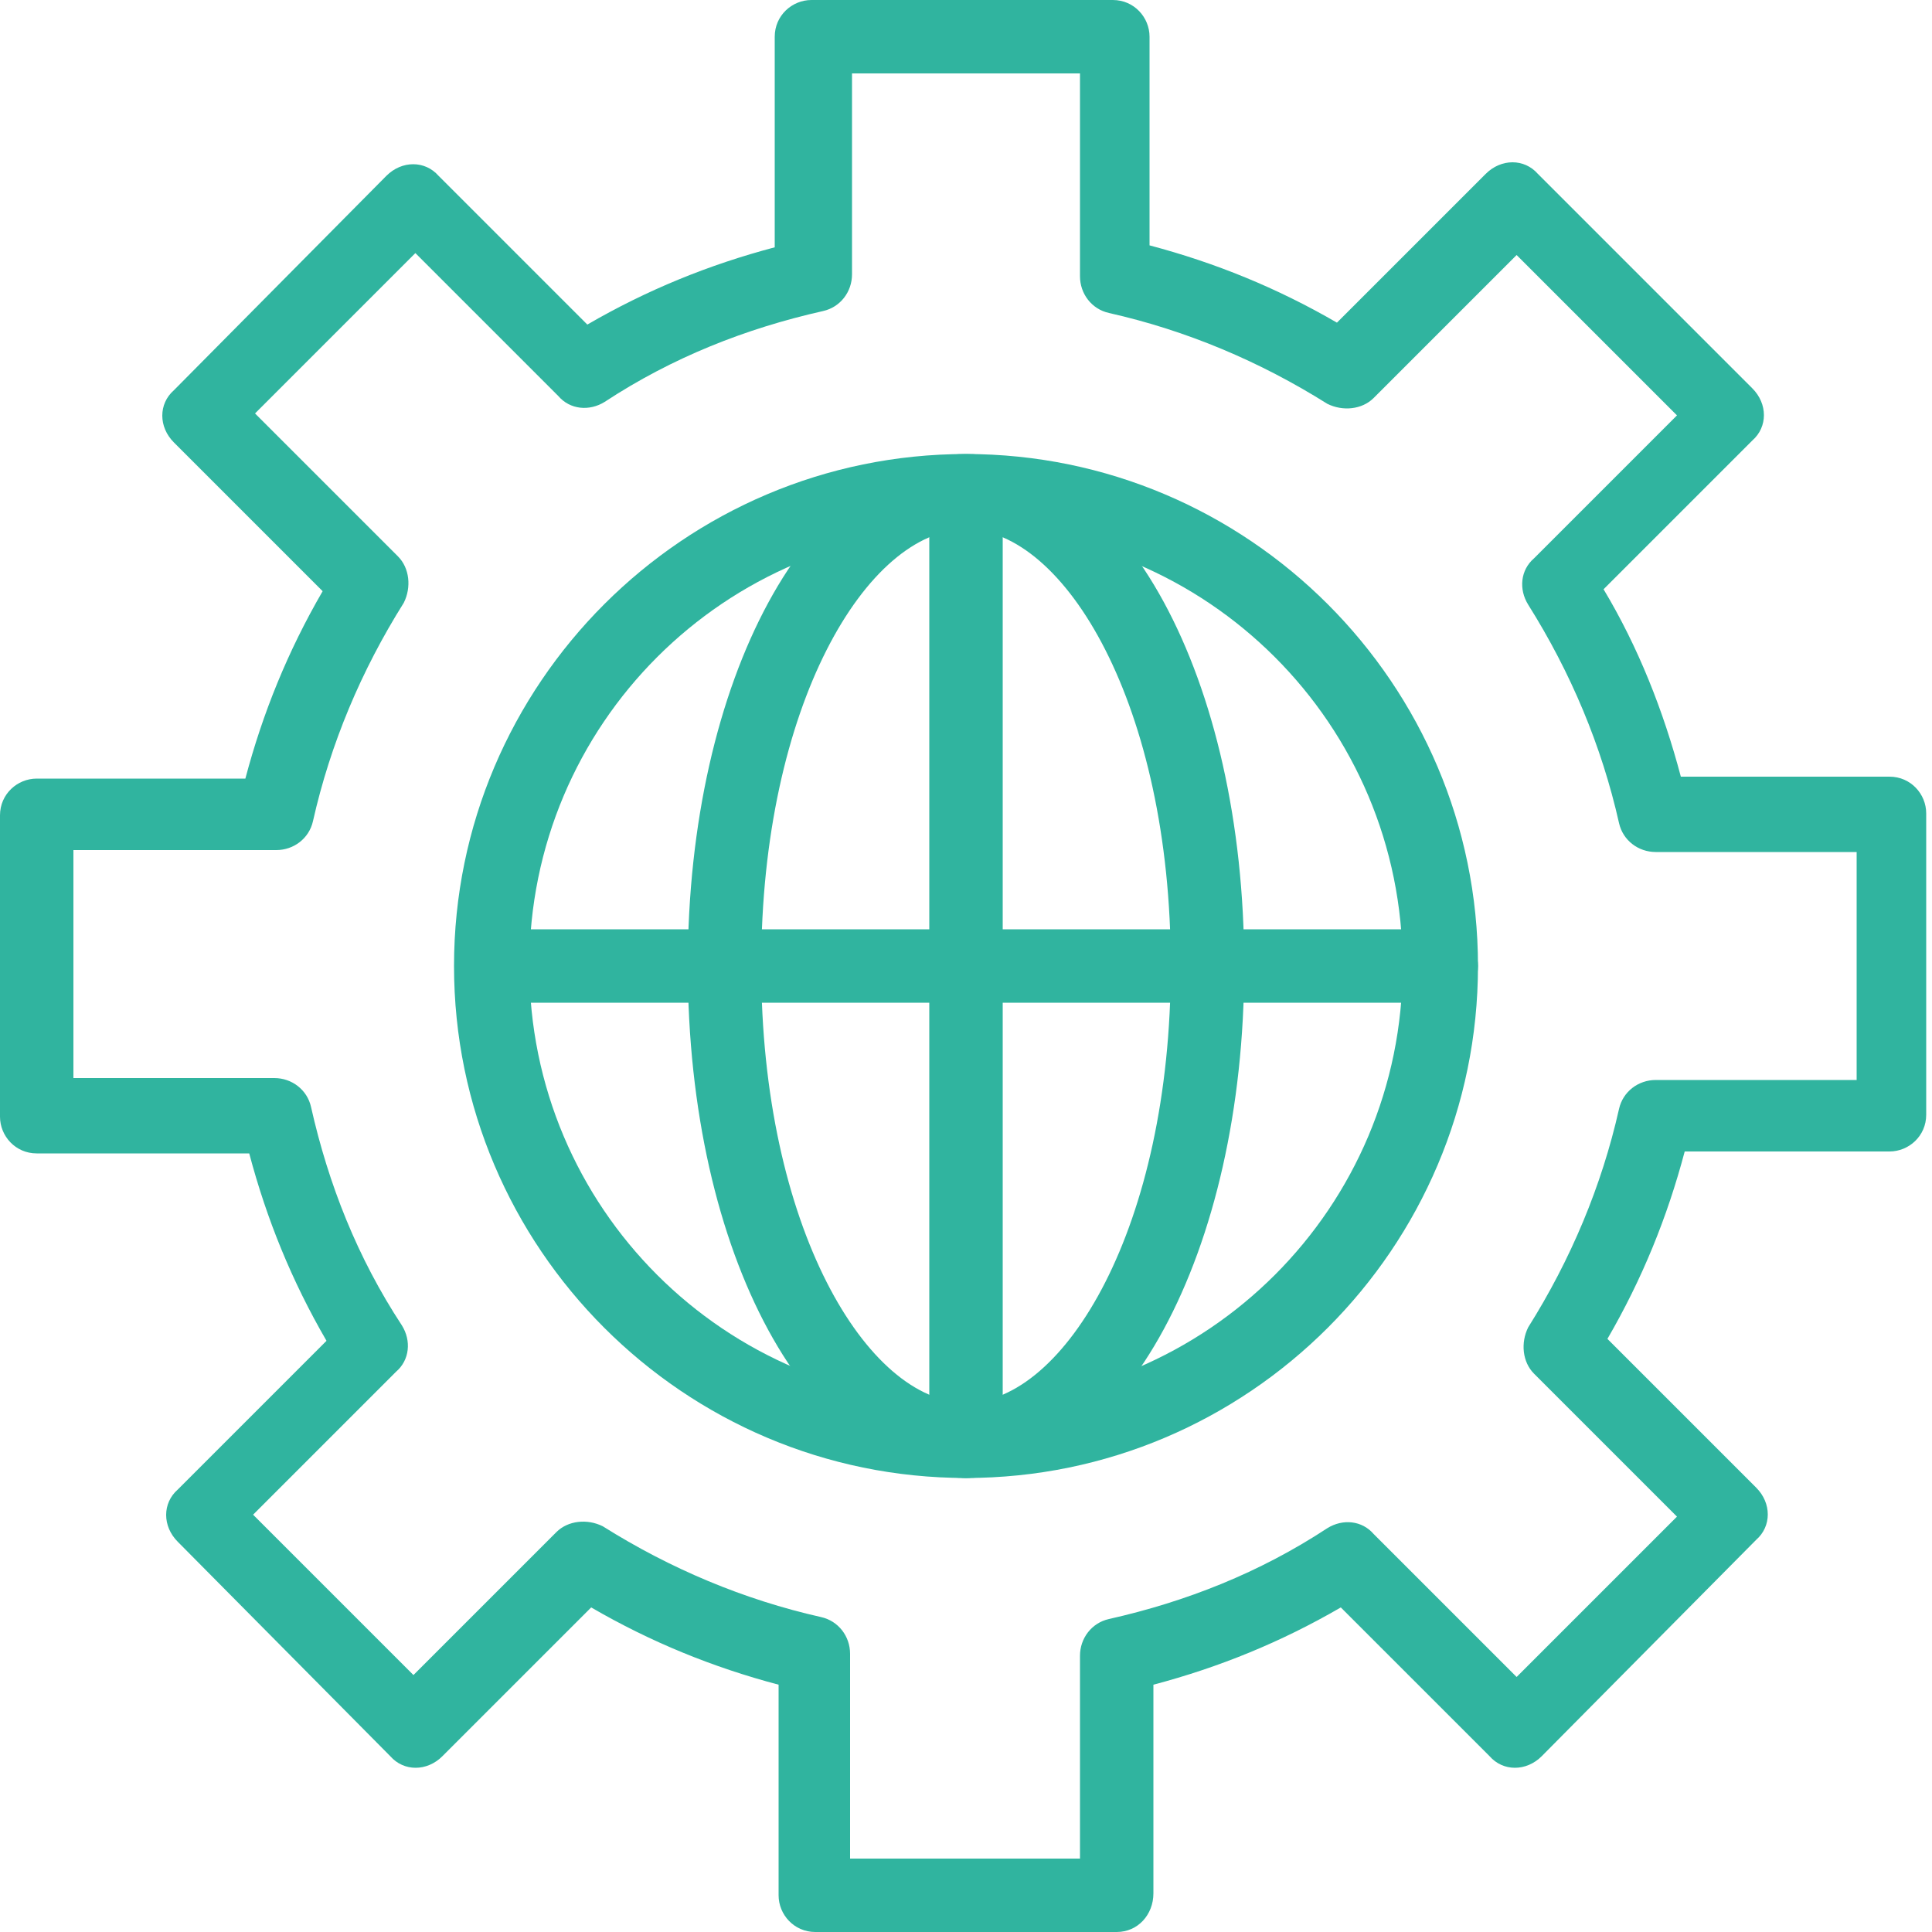
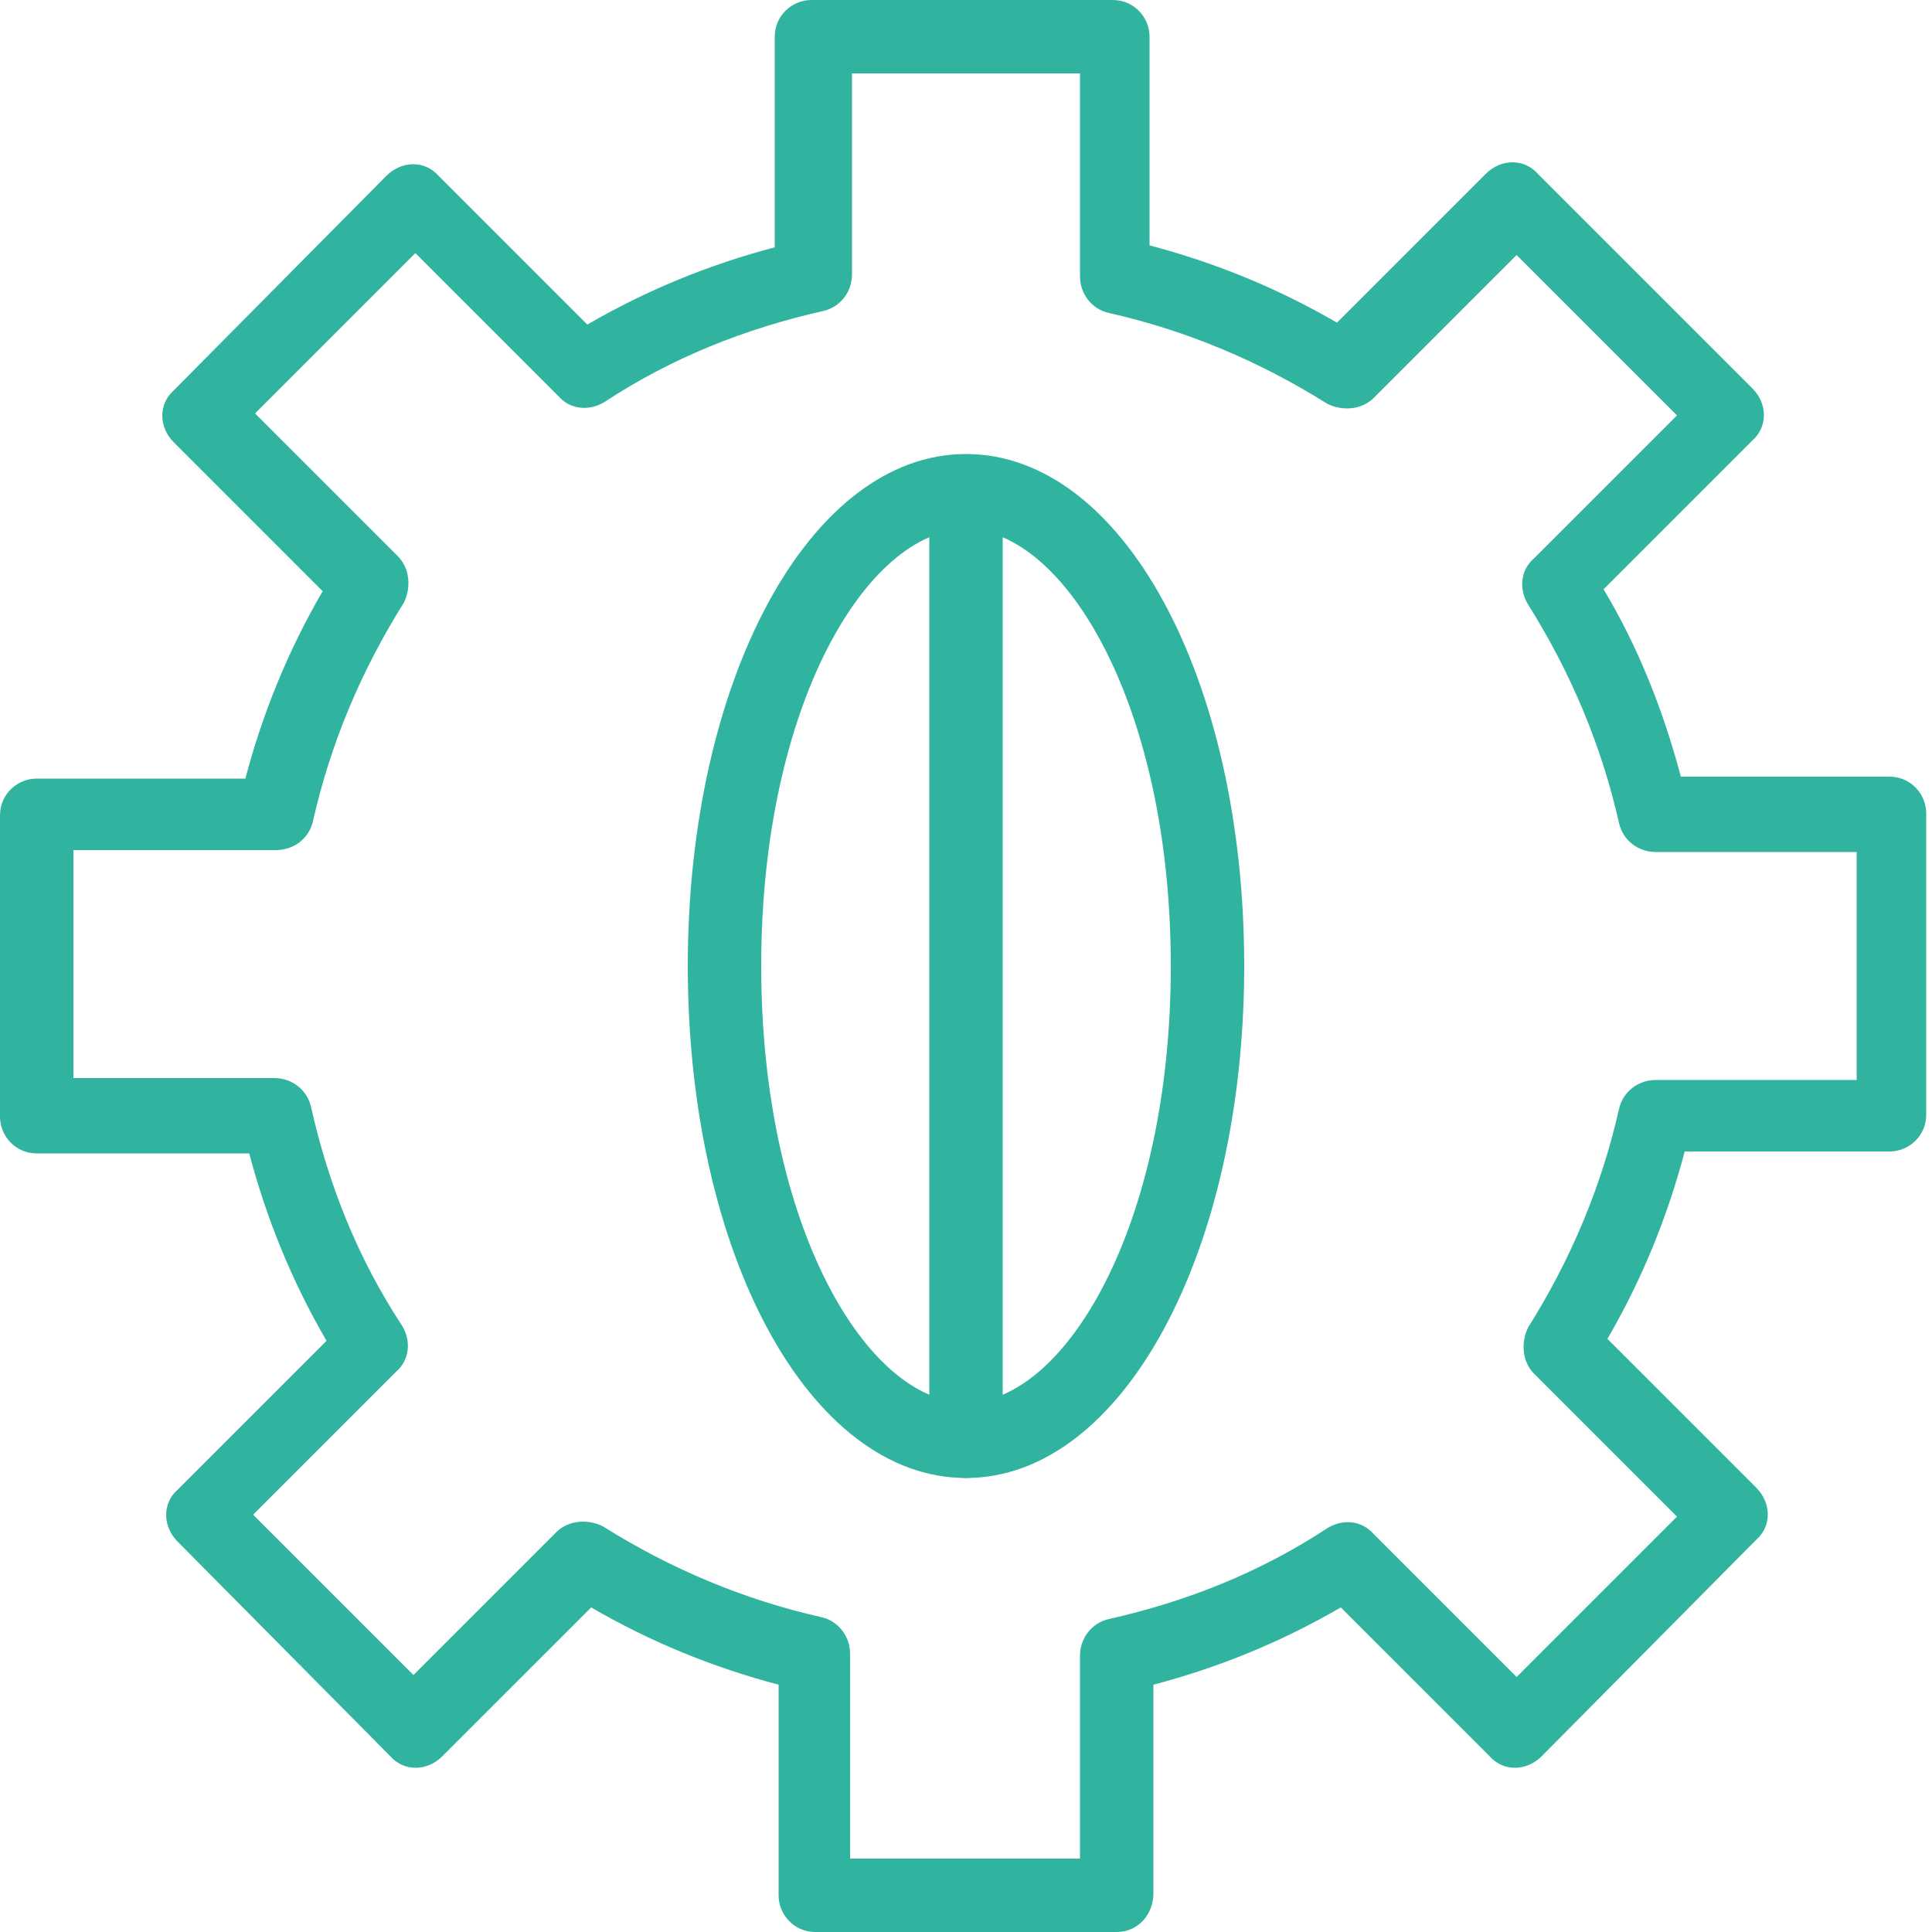
<svg xmlns="http://www.w3.org/2000/svg" version="1.1" id="圖層_1" x="0px" y="0px" viewBox="0 0 100 100" style="enable-background:new 0 0 100 100;" xml:space="preserve">
  <style type="text/css">
	.st0{fill:#30B49F;}
</style>
  <g>
    <g>
      <g>
        <g>
          <path class="st0" d="M57.8,100H42.2c-1.1,0-1.9-0.9-1.9-1.9V87.2c-3.4-0.9-6.6-2.2-9.7-4l-7.7,7.7c-0.8,0.8-2,0.8-2.7,0      l-11-11.1c-0.8-0.8-0.8-2,0-2.7l7.7-7.7c-1.8-3.1-3.1-6.3-4-9.7H1.9c-1.1,0-1.9-0.9-1.9-1.9V42.2c0-1.1,0.9-1.9,1.9-1.9h10.8      c0.9-3.4,2.2-6.6,4-9.7l-7.7-7.7c-0.8-0.8-0.8-2,0-2.7l11-11.1c0.8-0.8,2-0.8,2.7,0l7.7,7.7c3.1-1.8,6.3-3.1,9.7-4V1.9      c0-1.1,0.9-1.9,1.9-1.9h15.6c1.1,0,1.9,0.9,1.9,1.9v10.8c3.4,0.9,6.6,2.2,9.7,4l7.7-7.7c0.8-0.8,2-0.8,2.7,0l11.1,11.1      c0.8,0.8,0.8,2,0,2.7l-7.7,7.7c1.8,3,3.1,6.3,4,9.7h10.8c1.1,0,1.9,0.9,1.9,1.9v15.6c0,1.1-0.9,1.9-1.9,1.9H87.2      c-0.9,3.4-2.2,6.6-4,9.7l7.7,7.7c0.8,0.8,0.8,2,0,2.7L79.8,90.9c-0.8,0.8-2,0.8-2.7,0l-7.7-7.7c-3.1,1.8-6.3,3.1-9.7,4v10.8      C59.7,99.1,58.9,100,57.8,100z M44.1,96.2h11.8V85.7c0-0.9,0.6-1.7,1.5-1.9c4-0.9,7.8-2.4,11.3-4.7c0.8-0.5,1.8-0.4,2.4,0.3      l7.4,7.4l8.3-8.3l-7.4-7.4c-0.6-0.6-0.7-1.6-0.3-2.4c2.2-3.5,3.8-7.3,4.7-11.3c0.2-0.9,1-1.5,1.9-1.5h10.4V44.1H85.7      c-0.9,0-1.7-0.6-1.9-1.5c-0.9-4-2.5-7.8-4.7-11.3c-0.5-0.8-0.4-1.8,0.3-2.4l7.4-7.4l-8.3-8.3l-7.4,7.4c-0.6,0.6-1.6,0.7-2.4,0.3      c-3.5-2.2-7.3-3.8-11.3-4.7c-0.9-0.2-1.5-1-1.5-1.9V3.8H44.1v10.4c0,0.9-0.6,1.7-1.5,1.9c-4,0.9-7.8,2.4-11.3,4.7      c-0.8,0.5-1.8,0.4-2.4-0.3l-7.4-7.4l-8.3,8.3l7.4,7.4c0.6,0.6,0.7,1.6,0.3,2.4c-2.2,3.5-3.8,7.3-4.7,11.3      c-0.2,0.9-1,1.5-1.9,1.5H3.8v11.8h10.4c0.9,0,1.7,0.6,1.9,1.5c0.9,4,2.4,7.8,4.7,11.3c0.5,0.8,0.4,1.8-0.3,2.4l-7.4,7.4l8.3,8.3      l7.4-7.4c0.6-0.6,1.6-0.7,2.4-0.3c3.5,2.2,7.3,3.8,11.3,4.7c0.9,0.2,1.5,1,1.5,1.9V96.2z" />
        </g>
      </g>
    </g>
    <g>
      <g>
        <g>
          <g>
-             <path class="st0" d="M50,76.5c-14.6,0-26.5-11.9-26.5-26.5c0-14.6,11.9-26.5,26.5-26.5c14.6,0,26.5,11.9,26.5,26.5       C76.5,64.6,64.6,76.5,50,76.5z M50,27.4c-12.5,0-22.6,10.1-22.6,22.6S37.5,72.6,50,72.6c12.5,0,22.6-10.1,22.6-22.6       S62.5,27.4,50,27.4z" />
-           </g>
+             </g>
        </g>
      </g>
      <g>
        <g>
          <g>
            <path class="st0" d="M50,76.5c-8.1,0-14.4-11.6-14.4-26.5c0-14.8,6.3-26.5,14.4-26.5c8.1,0,14.4,11.6,14.4,26.5       C64.4,64.8,58.1,76.5,50,76.5z M50,27.4c-5.1,0-10.6,9.1-10.6,22.6c0,13.5,5.5,22.6,10.6,22.6c5.1,0,10.6-9.1,10.6-22.6       C60.6,36.5,55.1,27.4,50,27.4z" />
          </g>
        </g>
      </g>
      <g>
        <g>
          <g>
-             <path class="st0" d="M74.5,51.9H25.5c-1.1,0-1.9-0.9-1.9-1.9c0-1.1,0.9-1.9,1.9-1.9h49.1c1.1,0,1.9,0.9,1.9,1.9       C76.5,51.1,75.6,51.9,74.5,51.9z" />
-           </g>
+             </g>
        </g>
      </g>
      <g>
        <g>
          <g>
            <path class="st0" d="M50,76.5c-1.1,0-1.9-0.9-1.9-1.9V25.5c0-1.1,0.9-1.9,1.9-1.9c1.1,0,1.9,0.9,1.9,1.9v49.1       C51.9,75.6,51.1,76.5,50,76.5z" />
          </g>
        </g>
      </g>
    </g>
  </g>
</svg>